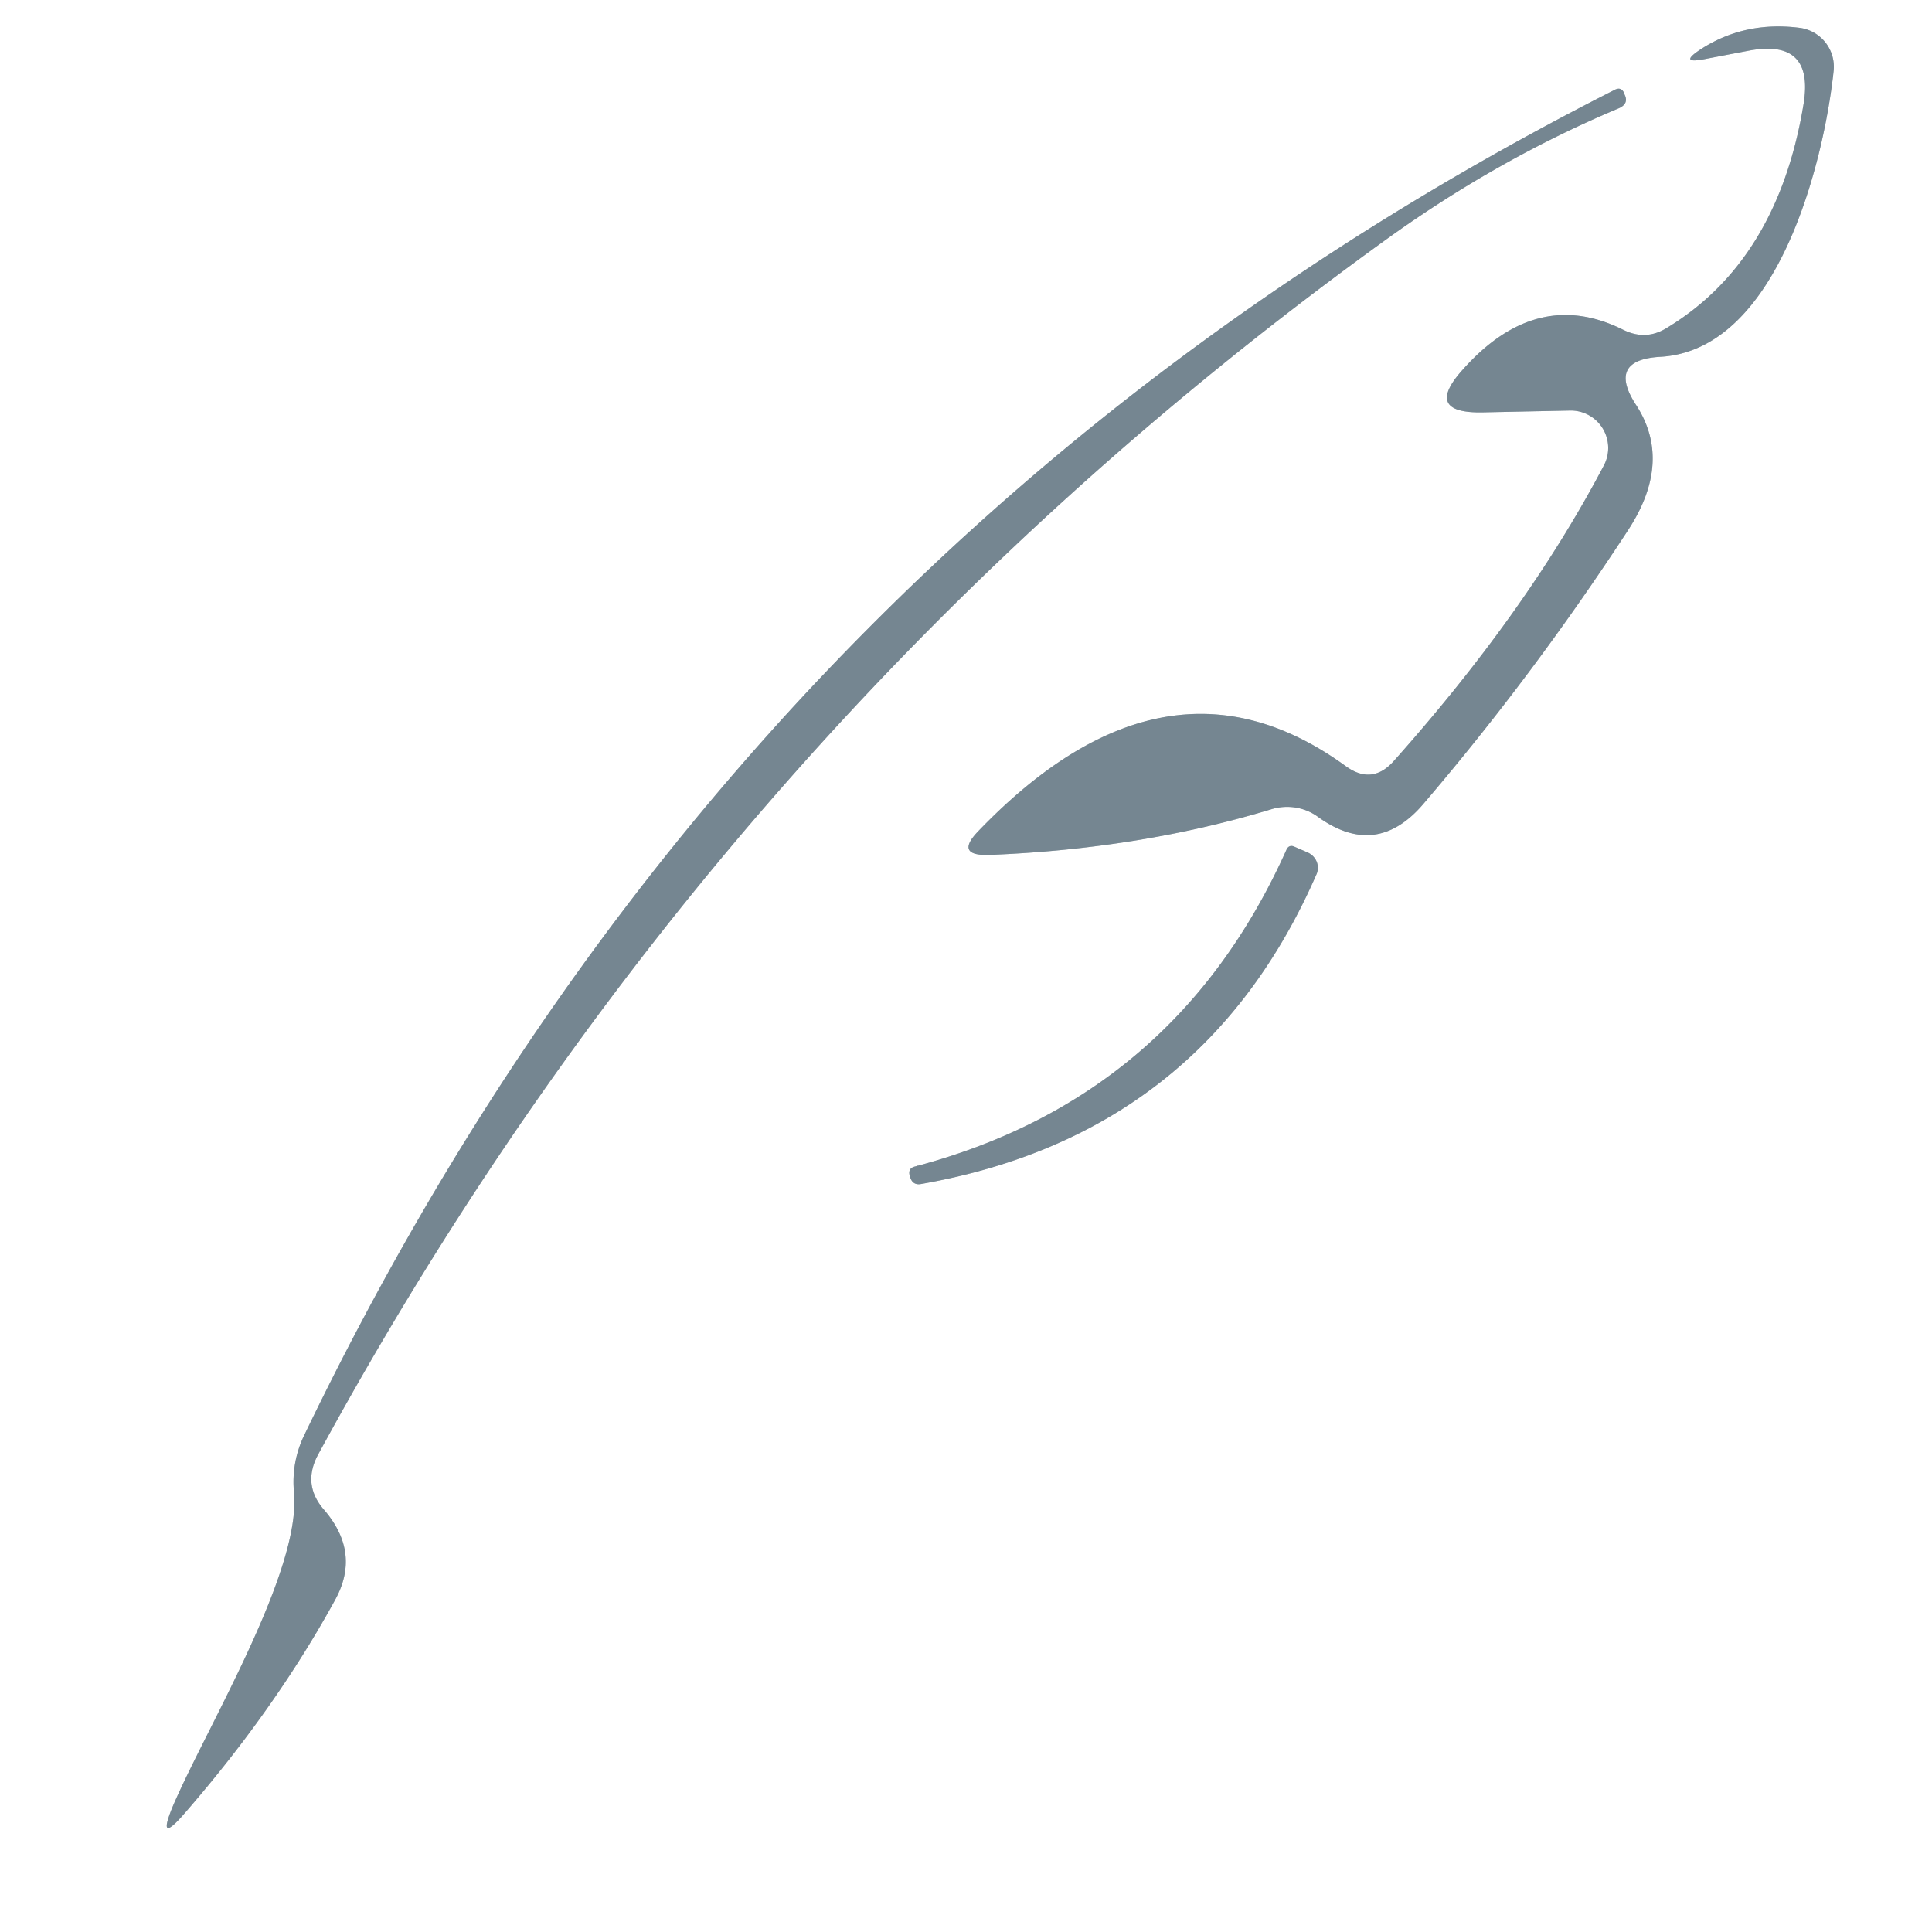
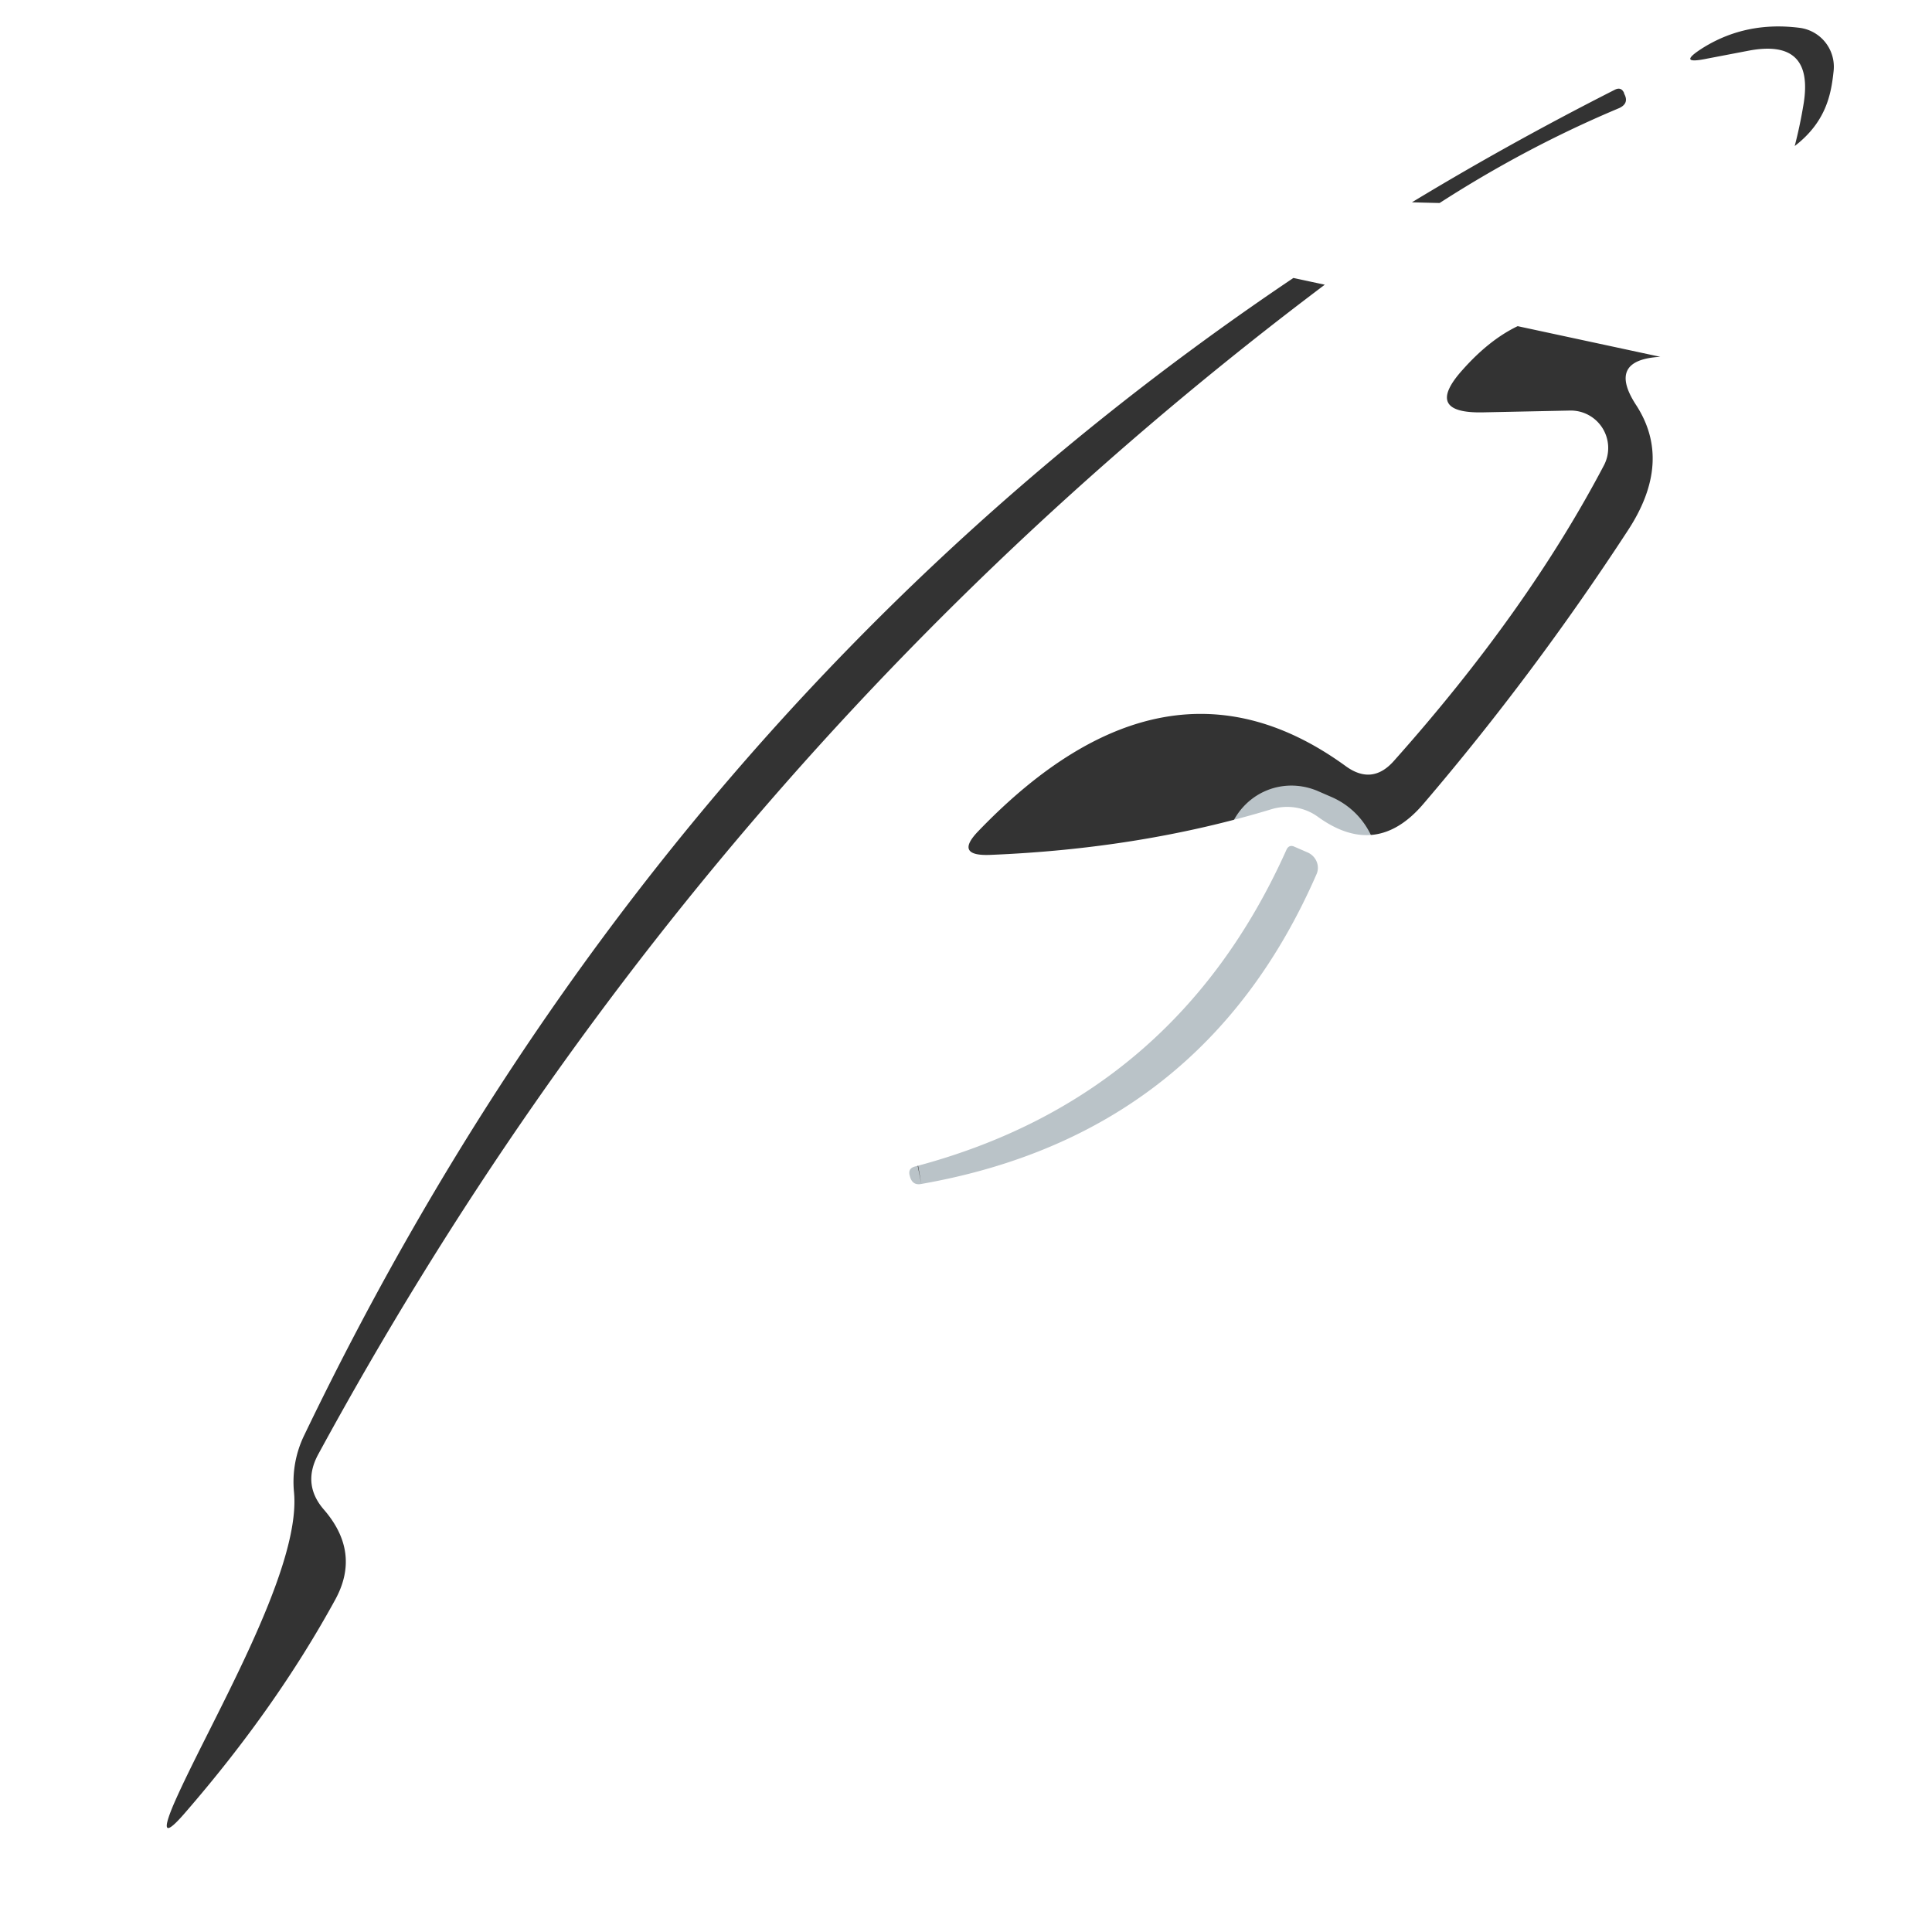
<svg xmlns="http://www.w3.org/2000/svg" version="1.1" viewBox="0.00 0.00 32.00 32.00">
  <rect x="0.00" y="0.00" width="32.00" height="32.00" fill="#333333" stroke="none" />
  <g stroke-width="2.00" fill="none" stroke-linecap="butt">
-     <path stroke="#bac3c8" vector-effect="non-scaling-stroke" d="   M 27.50 5.91   C 29.45 5.80 30.21 2.67 30.37 1.18   A 0.65 0.65 0.0 0 0 29.80 0.46   Q 28.92 0.35 28.21 0.79   Q 27.75 1.08 28.28 0.97   L 28.96 0.84   Q 30.06 0.63 29.87 1.74   Q 29.44 4.32 27.61 5.43   Q 27.26 5.65 26.88 5.46   Q 25.45 4.75 24.23 6.12   Q 23.57 6.85 24.56 6.83   L 26.01 6.80   A 0.62 0.62 0.0 0 1 26.57 7.70   Q 25.30 10.12 23.09 12.60   Q 22.73 13.01 22.29 12.69   Q 19.32 10.53 16.21 13.76   Q 15.80 14.18 16.39 14.16   Q 18.90 14.06 21.07 13.40   A 0.89 0.86 -34.0 0 1 21.83 13.53   Q 22.80 14.23 23.58 13.31   Q 25.40 11.18 26.96 8.79   Q 27.71 7.65 27.10 6.71   Q 26.61 5.96 27.50 5.91" />
-     <path stroke="#bac3c8" vector-effect="non-scaling-stroke" d="   M 4.87 24.72   C 4.99 26.03 3.43 28.60 2.87 29.90   Q 2.58 30.59 3.07 30.02   Q 4.57 28.29 5.55 26.50   Q 5.98 25.72 5.37 25.01   Q 5.00 24.59 5.27 24.09   Q 11.87 11.95 23.01 3.93   Q 24.84 2.62 26.82 1.79   Q 26.99 1.71 26.90 1.55   L 26.90 1.54   Q 26.85 1.43 26.74 1.49   Q 12.21 8.86 5.04 23.77   A 1.77 1.76 55.3 0 0 4.87 24.72" />
    <path stroke="#bac3c8" vector-effect="non-scaling-stroke" d="   M 15.26 19.61   Q 19.93 18.79 21.81 14.47   A 0.28 0.27 23.2 0 0 21.66 14.12   L 21.43 14.02   Q 21.35 13.99 21.31 14.07   Q 19.47 18.18 15.16 19.32   Q 15.03 19.35 15.07 19.48   L 15.07 19.48   Q 15.11 19.64 15.26 19.61" />
  </g>
-   <path fill="#ffffff" d="   M 0.00 0.00   L 32.00 0.00   L 32.00 32.00   L 0.00 32.00   L 0.00 0.00   Z   M 27.50 5.91   C 29.45 5.80 30.21 2.67 30.37 1.18   A 0.65 0.65 0.0 0 0 29.80 0.46   Q 28.92 0.35 28.21 0.79   Q 27.75 1.08 28.28 0.97   L 28.96 0.84   Q 30.06 0.63 29.87 1.74   Q 29.44 4.32 27.61 5.43   Q 27.26 5.65 26.88 5.46   Q 25.45 4.75 24.23 6.12   Q 23.57 6.85 24.56 6.83   L 26.01 6.80   A 0.62 0.62 0.0 0 1 26.57 7.70   Q 25.30 10.12 23.09 12.60   Q 22.73 13.01 22.29 12.69   Q 19.32 10.53 16.21 13.76   Q 15.80 14.18 16.39 14.16   Q 18.90 14.06 21.07 13.40   A 0.89 0.86 -34.0 0 1 21.83 13.53   Q 22.80 14.23 23.58 13.31   Q 25.40 11.18 26.96 8.79   Q 27.71 7.65 27.10 6.71   Q 26.61 5.96 27.50 5.91   Z   M 4.87 24.72   C 4.99 26.03 3.43 28.60 2.87 29.90   Q 2.58 30.59 3.07 30.02   Q 4.57 28.29 5.55 26.50   Q 5.98 25.72 5.37 25.01   Q 5.00 24.59 5.27 24.09   Q 11.87 11.95 23.01 3.93   Q 24.84 2.62 26.82 1.79   Q 26.99 1.71 26.90 1.55   L 26.90 1.54   Q 26.85 1.43 26.74 1.49   Q 12.21 8.86 5.04 23.77   A 1.77 1.76 55.3 0 0 4.87 24.72   Z   M 15.26 19.61   Q 19.93 18.79 21.81 14.47   A 0.28 0.27 23.2 0 0 21.66 14.12   L 21.43 14.02   Q 21.35 13.99 21.31 14.07   Q 19.47 18.18 15.16 19.32   Q 15.03 19.35 15.07 19.48   L 15.07 19.48   Q 15.11 19.64 15.26 19.61   Z" />
-   <path fill="#758691" d="   M 27.50 5.91   Q 26.61 5.96 27.10 6.71   Q 27.71 7.65 26.96 8.79   Q 25.40 11.18 23.58 13.31   Q 22.80 14.23 21.83 13.53   A 0.89 0.86 -34.0 0 0 21.07 13.40   Q 18.90 14.06 16.39 14.16   Q 15.80 14.18 16.21 13.76   Q 19.32 10.53 22.29 12.69   Q 22.73 13.01 23.09 12.60   Q 25.30 10.12 26.57 7.70   A 0.62 0.62 0.0 0 0 26.01 6.80   L 24.56 6.83   Q 23.57 6.85 24.23 6.12   Q 25.45 4.75 26.88 5.46   Q 27.26 5.65 27.61 5.43   Q 29.44 4.32 29.87 1.74   Q 30.06 0.63 28.96 0.84   L 28.28 0.97   Q 27.75 1.08 28.21 0.79   Q 28.92 0.35 29.80 0.46   A 0.65 0.65 0.0 0 1 30.37 1.18   C 30.21 2.67 29.45 5.80 27.50 5.91   Z" />
-   <path fill="#758691" d="   M 2.87 29.90   C 3.43 28.60 4.99 26.03 4.87 24.72   A 1.77 1.76 55.3 0 1 5.04 23.77   Q 12.21 8.86 26.74 1.49   Q 26.85 1.43 26.90 1.54   L 26.90 1.55   Q 26.99 1.71 26.82 1.79   Q 24.84 2.62 23.01 3.93   Q 11.87 11.95 5.27 24.09   Q 5.00 24.59 5.37 25.01   Q 5.98 25.72 5.55 26.50   Q 4.57 28.29 3.07 30.02   Q 2.58 30.59 2.87 29.90   Z" />
-   <path fill="#758691" d="   M 15.26 19.61   Q 15.11 19.64 15.07 19.48   L 15.07 19.48   Q 15.03 19.35 15.16 19.32   Q 19.47 18.18 21.31 14.07   Q 21.35 13.99 21.43 14.02   L 21.66 14.12   A 0.28 0.27 23.2 0 1 21.81 14.47   Q 19.93 18.79 15.26 19.61   Z" />
+   <path fill="#ffffff" d="   M 0.00 0.00   L 32.00 0.00   L 32.00 32.00   L 0.00 32.00   L 0.00 0.00   Z   C 29.45 5.80 30.21 2.67 30.37 1.18   A 0.65 0.65 0.0 0 0 29.80 0.46   Q 28.92 0.35 28.21 0.79   Q 27.75 1.08 28.28 0.97   L 28.96 0.84   Q 30.06 0.63 29.87 1.74   Q 29.44 4.32 27.61 5.43   Q 27.26 5.65 26.88 5.46   Q 25.45 4.75 24.23 6.12   Q 23.57 6.85 24.56 6.83   L 26.01 6.80   A 0.62 0.62 0.0 0 1 26.57 7.70   Q 25.30 10.12 23.09 12.60   Q 22.73 13.01 22.29 12.69   Q 19.32 10.53 16.21 13.76   Q 15.80 14.18 16.39 14.16   Q 18.90 14.06 21.07 13.40   A 0.89 0.86 -34.0 0 1 21.83 13.53   Q 22.80 14.23 23.58 13.31   Q 25.40 11.18 26.96 8.79   Q 27.71 7.65 27.10 6.71   Q 26.61 5.96 27.50 5.91   Z   M 4.87 24.72   C 4.99 26.03 3.43 28.60 2.87 29.90   Q 2.58 30.59 3.07 30.02   Q 4.57 28.29 5.55 26.50   Q 5.98 25.72 5.37 25.01   Q 5.00 24.59 5.27 24.09   Q 11.87 11.95 23.01 3.93   Q 24.84 2.62 26.82 1.79   Q 26.99 1.71 26.90 1.55   L 26.90 1.54   Q 26.85 1.43 26.74 1.49   Q 12.21 8.86 5.04 23.77   A 1.77 1.76 55.3 0 0 4.87 24.72   Z   M 15.26 19.61   Q 19.93 18.79 21.81 14.47   A 0.28 0.27 23.2 0 0 21.66 14.12   L 21.43 14.02   Q 21.35 13.99 21.31 14.07   Q 19.47 18.18 15.16 19.32   Q 15.03 19.35 15.07 19.48   L 15.07 19.48   Q 15.11 19.64 15.26 19.61   Z" />
</svg>